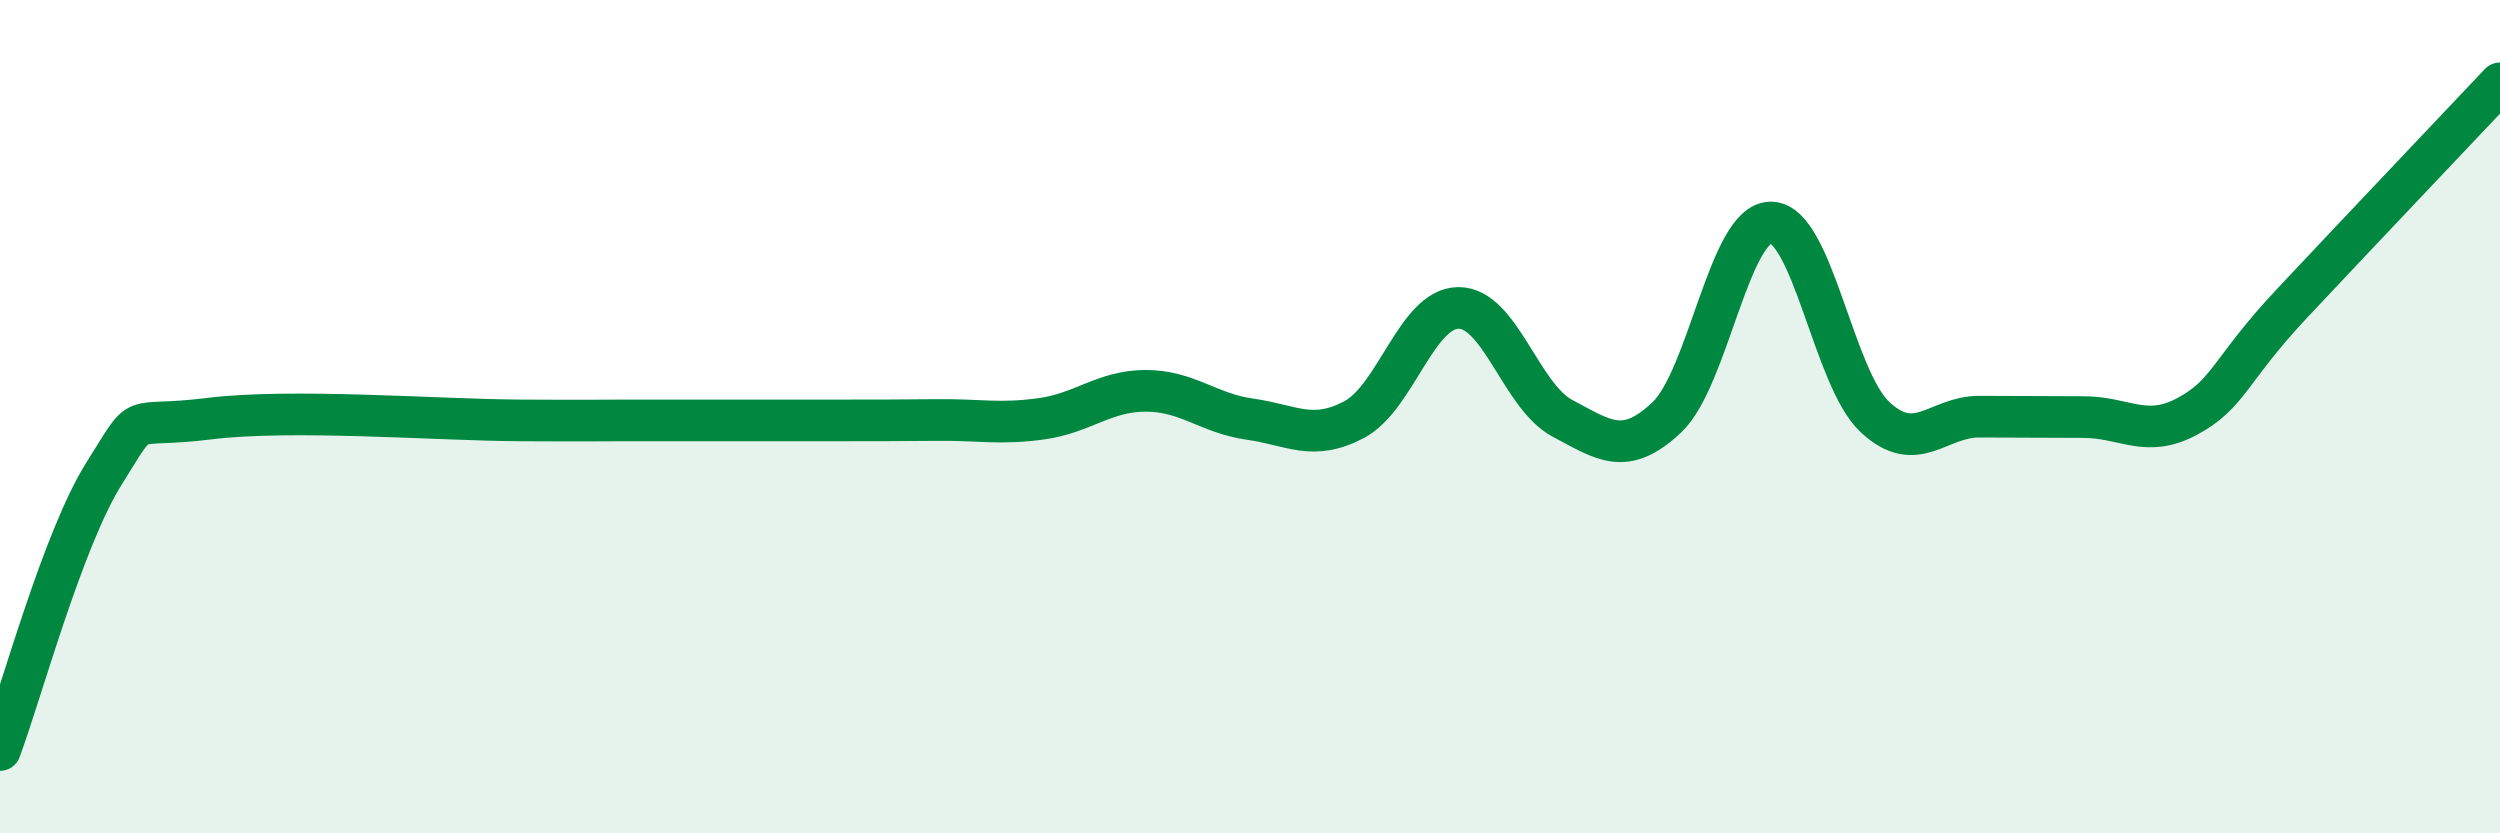
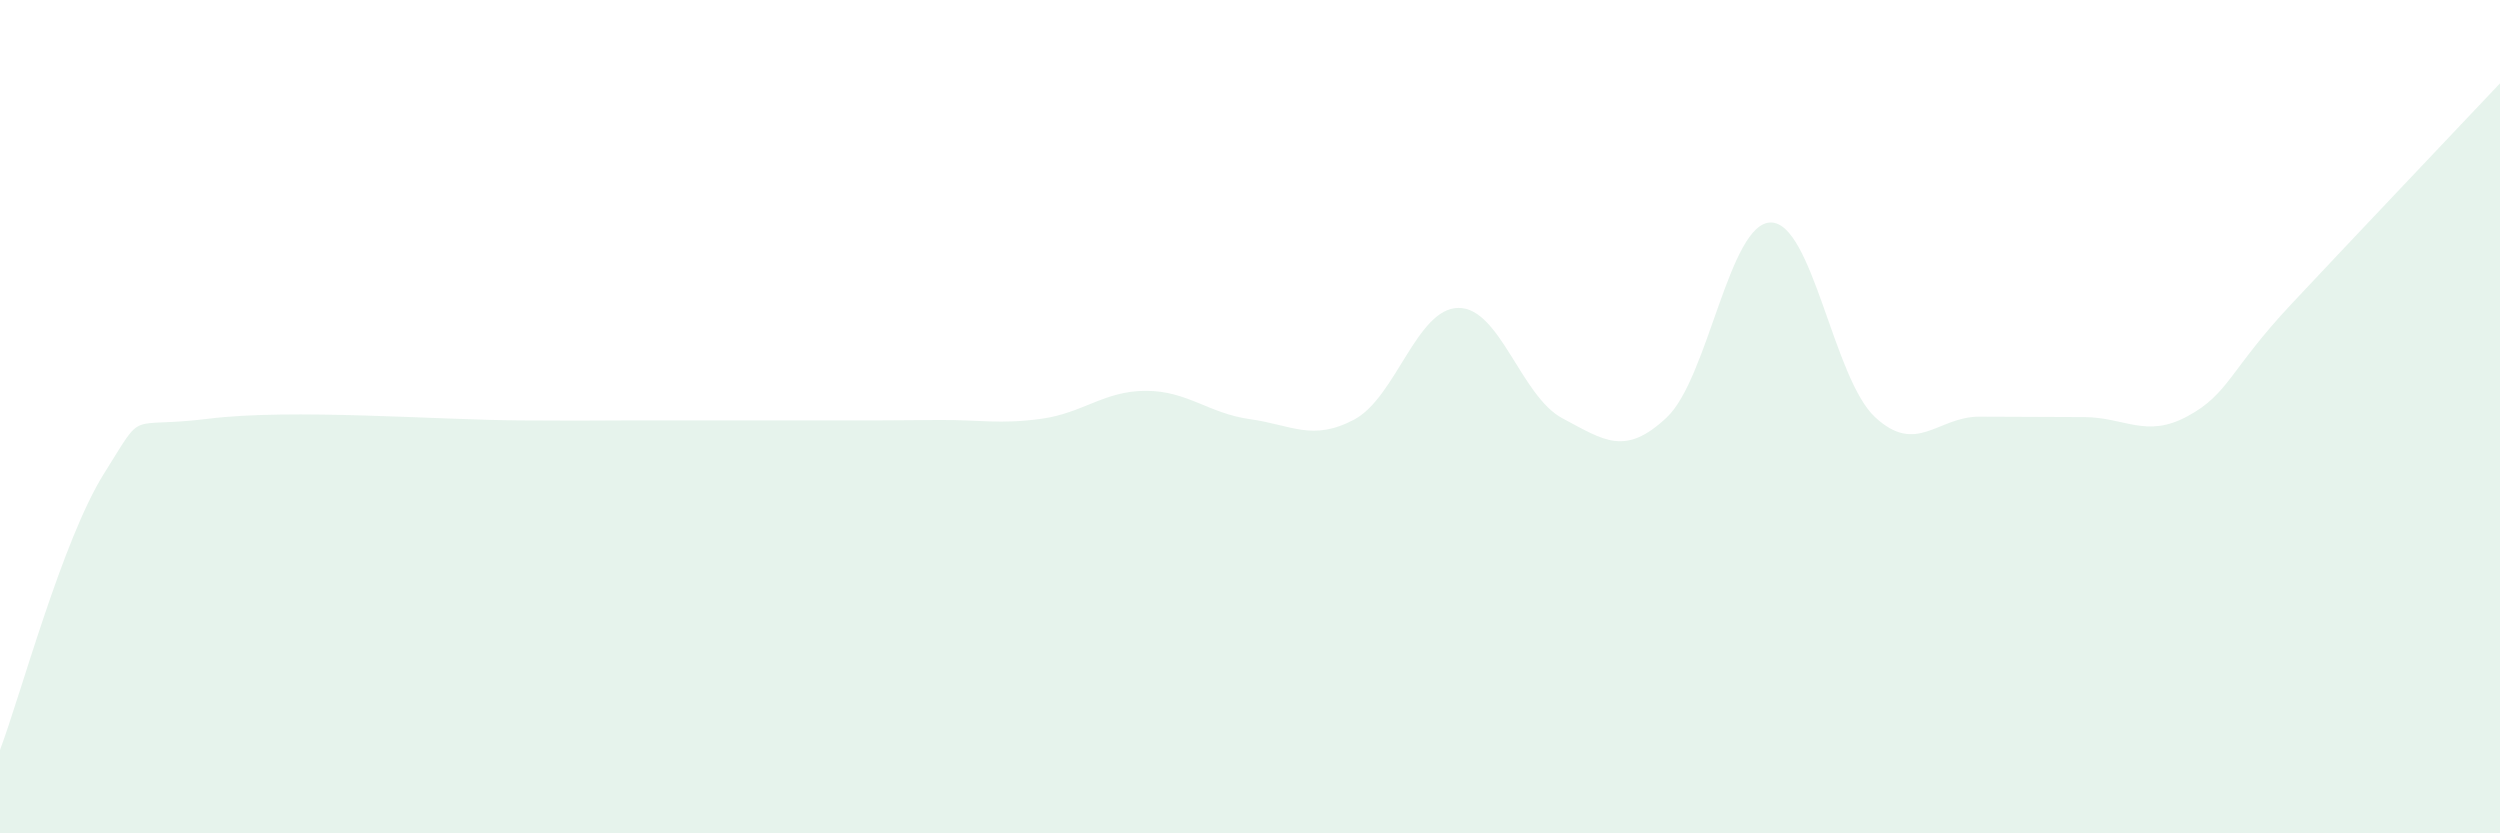
<svg xmlns="http://www.w3.org/2000/svg" width="60" height="20" viewBox="0 0 60 20">
  <path d="M 0,18 C 0.5,16.67 1.5,12.95 2.5,11.36 C 3.5,9.77 3,10.3 5,10.05 C 7,9.8 10.5,10.08 12.5,10.09 C 14.5,10.1 14,10.09 15,10.09 C 16,10.09 16.5,10.09 17.5,10.09 C 18.5,10.09 19,10.09 20,10.09 C 21,10.09 21.5,10.09 22.5,10.08 C 23.5,10.07 24,10.19 25,10.05 C 26,9.91 26.5,9.38 27.5,9.38 C 28.5,9.38 29,9.92 30,10.06 C 31,10.2 31.5,10.6 32.5,10.07 C 33.5,9.54 34,7.4 35,7.39 C 36,7.38 36.5,9.51 37.5,10.04 C 38.5,10.57 39,10.96 40,10.02 C 41,9.08 41.5,5.34 42.5,5.34 C 43.5,5.34 44,9.08 45,10.01 C 46,10.94 46.5,10 47.5,10 C 48.5,10 49,10.01 50,10.01 C 51,10.01 51.5,10.53 52.5,9.99 C 53.5,9.45 53.5,8.89 55,7.29 C 56.5,5.69 59,3.06 60,2L60 20L0 20Z" fill="#008740" opacity="0.1" stroke-linecap="round" stroke-linejoin="round" />
-   <path d="M 0,18 C 0.5,16.67 1.5,12.95 2.5,11.36 C 3.5,9.77 3,10.3 5,10.05 C 7,9.8 10.5,10.08 12.5,10.09 C 14.5,10.1 14,10.09 15,10.09 C 16,10.09 16.5,10.09 17.5,10.09 C 18.5,10.09 19,10.09 20,10.09 C 21,10.09 21.5,10.09 22.5,10.08 C 23.5,10.07 24,10.19 25,10.05 C 26,9.91 26.5,9.38 27.5,9.38 C 28.5,9.38 29,9.92 30,10.06 C 31,10.2 31.5,10.6 32.5,10.07 C 33.5,9.54 34,7.4 35,7.39 C 36,7.38 36.5,9.51 37.5,10.04 C 38.5,10.57 39,10.96 40,10.02 C 41,9.08 41.5,5.34 42.5,5.34 C 43.5,5.34 44,9.08 45,10.01 C 46,10.94 46.5,10 47.5,10 C 48.5,10 49,10.01 50,10.01 C 51,10.01 51.5,10.53 52.5,9.99 C 53.5,9.45 53.5,8.89 55,7.29 C 56.5,5.69 59,3.06 60,2" stroke="#008740" stroke-width="1" fill="none" stroke-linecap="round" stroke-linejoin="round" />
</svg>